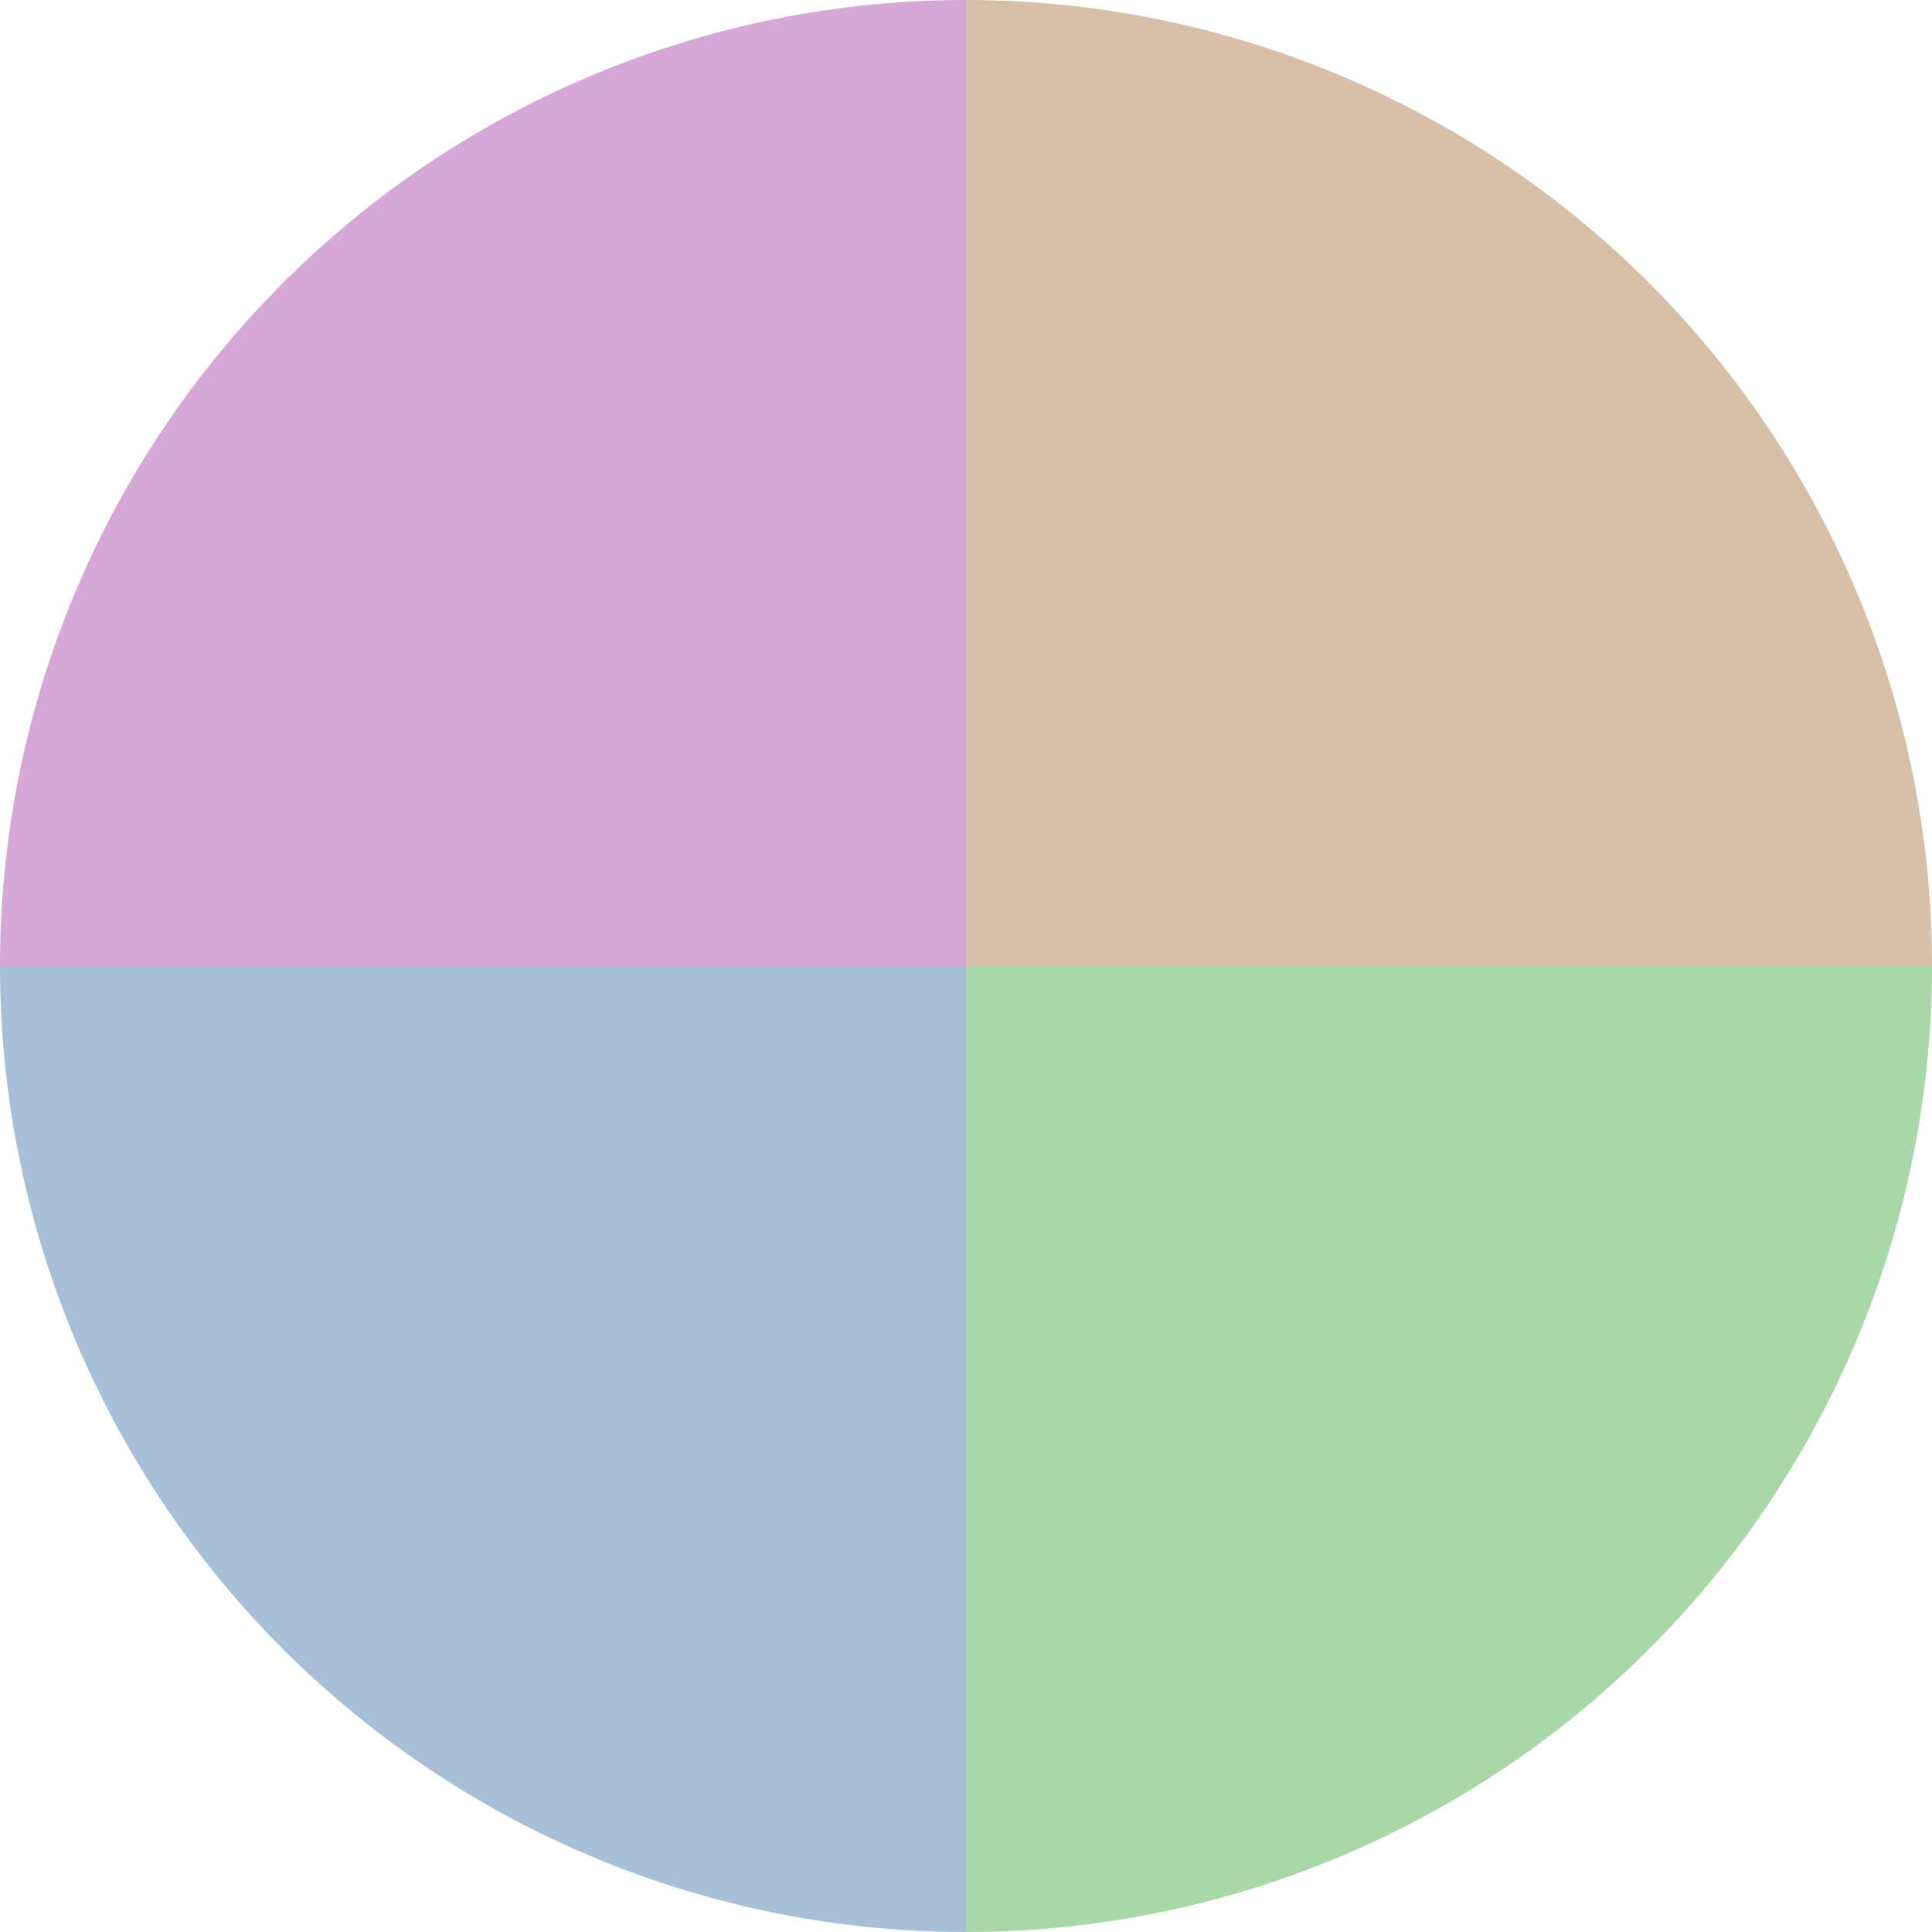
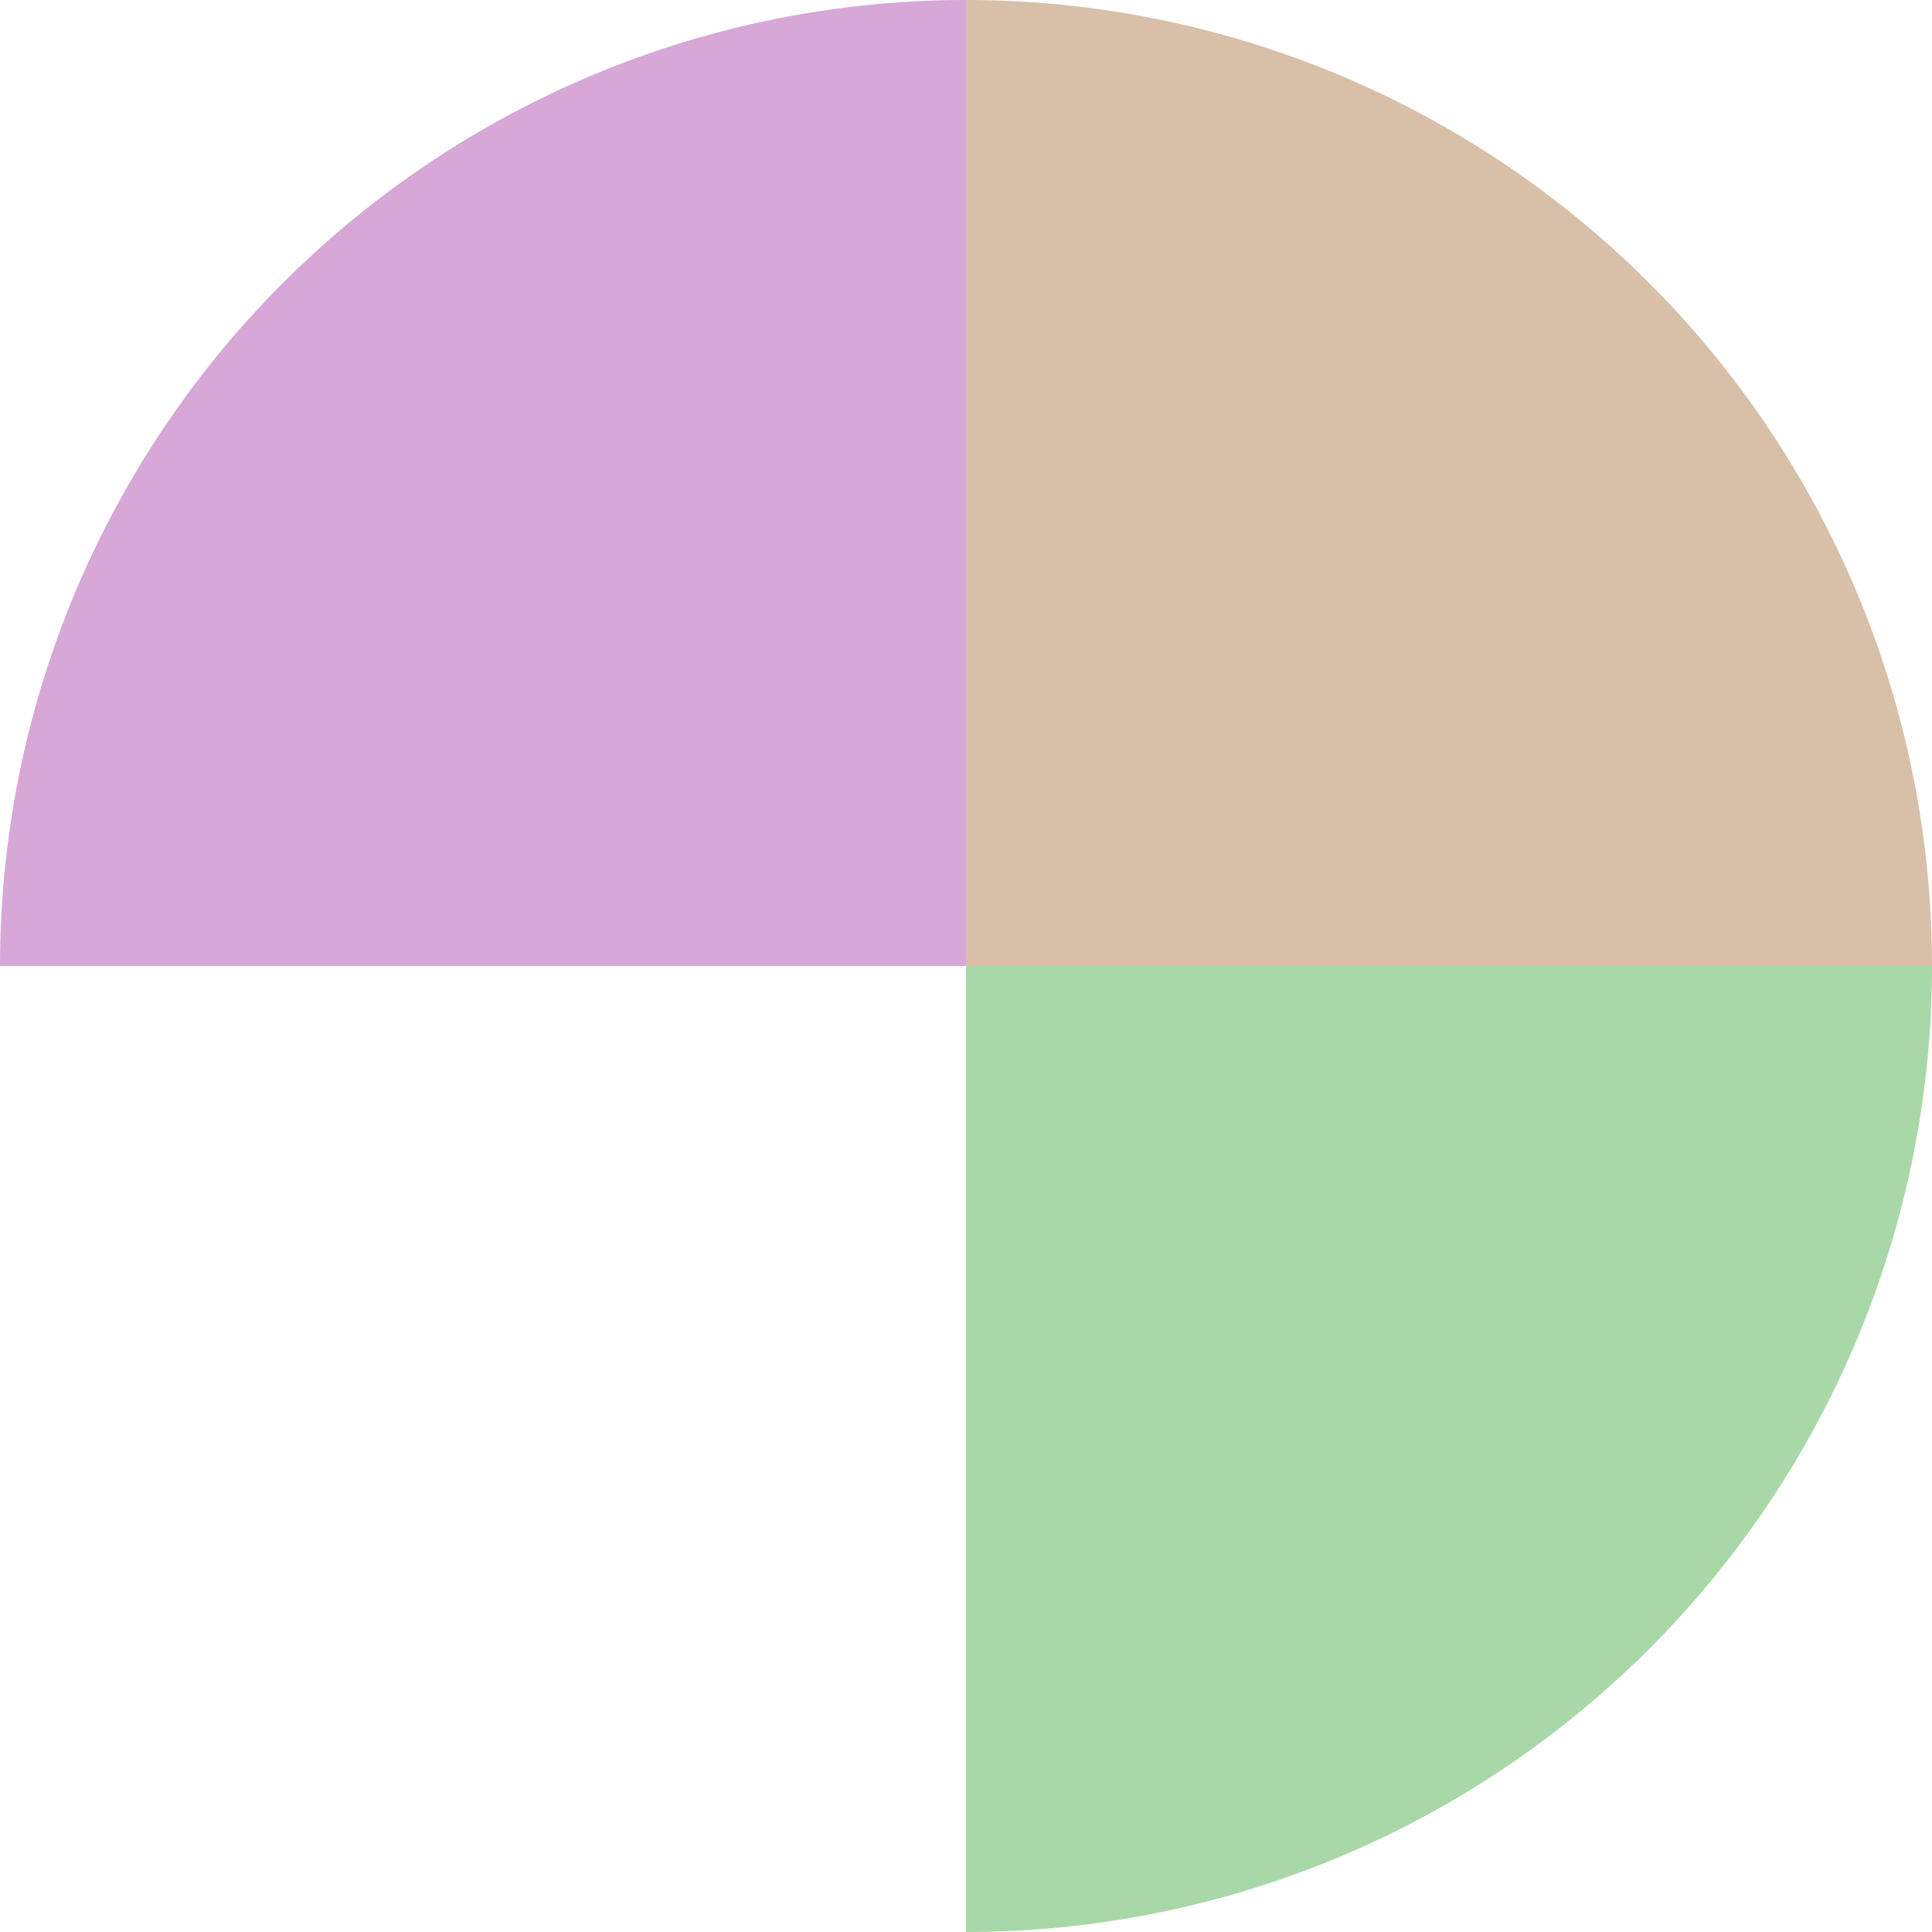
<svg xmlns="http://www.w3.org/2000/svg" width="500" height="500" viewBox="-1 -1 2 2">
  <path d="M 0 -1               A 1,1 0 0,1 1 0             L 0,0              z" fill="#d8bfa7" />
  <path d="M 1 0               A 1,1 0 0,1 0 1             L 0,0              z" fill="#a8d8a7" />
-   <path d="M 0 1               A 1,1 0 0,1 -1 0             L 0,0              z" fill="#a7c0d8" />
  <path d="M -1 0               A 1,1 0 0,1 -0 -1             L 0,0              z" fill="#d7a7d8" />
</svg>